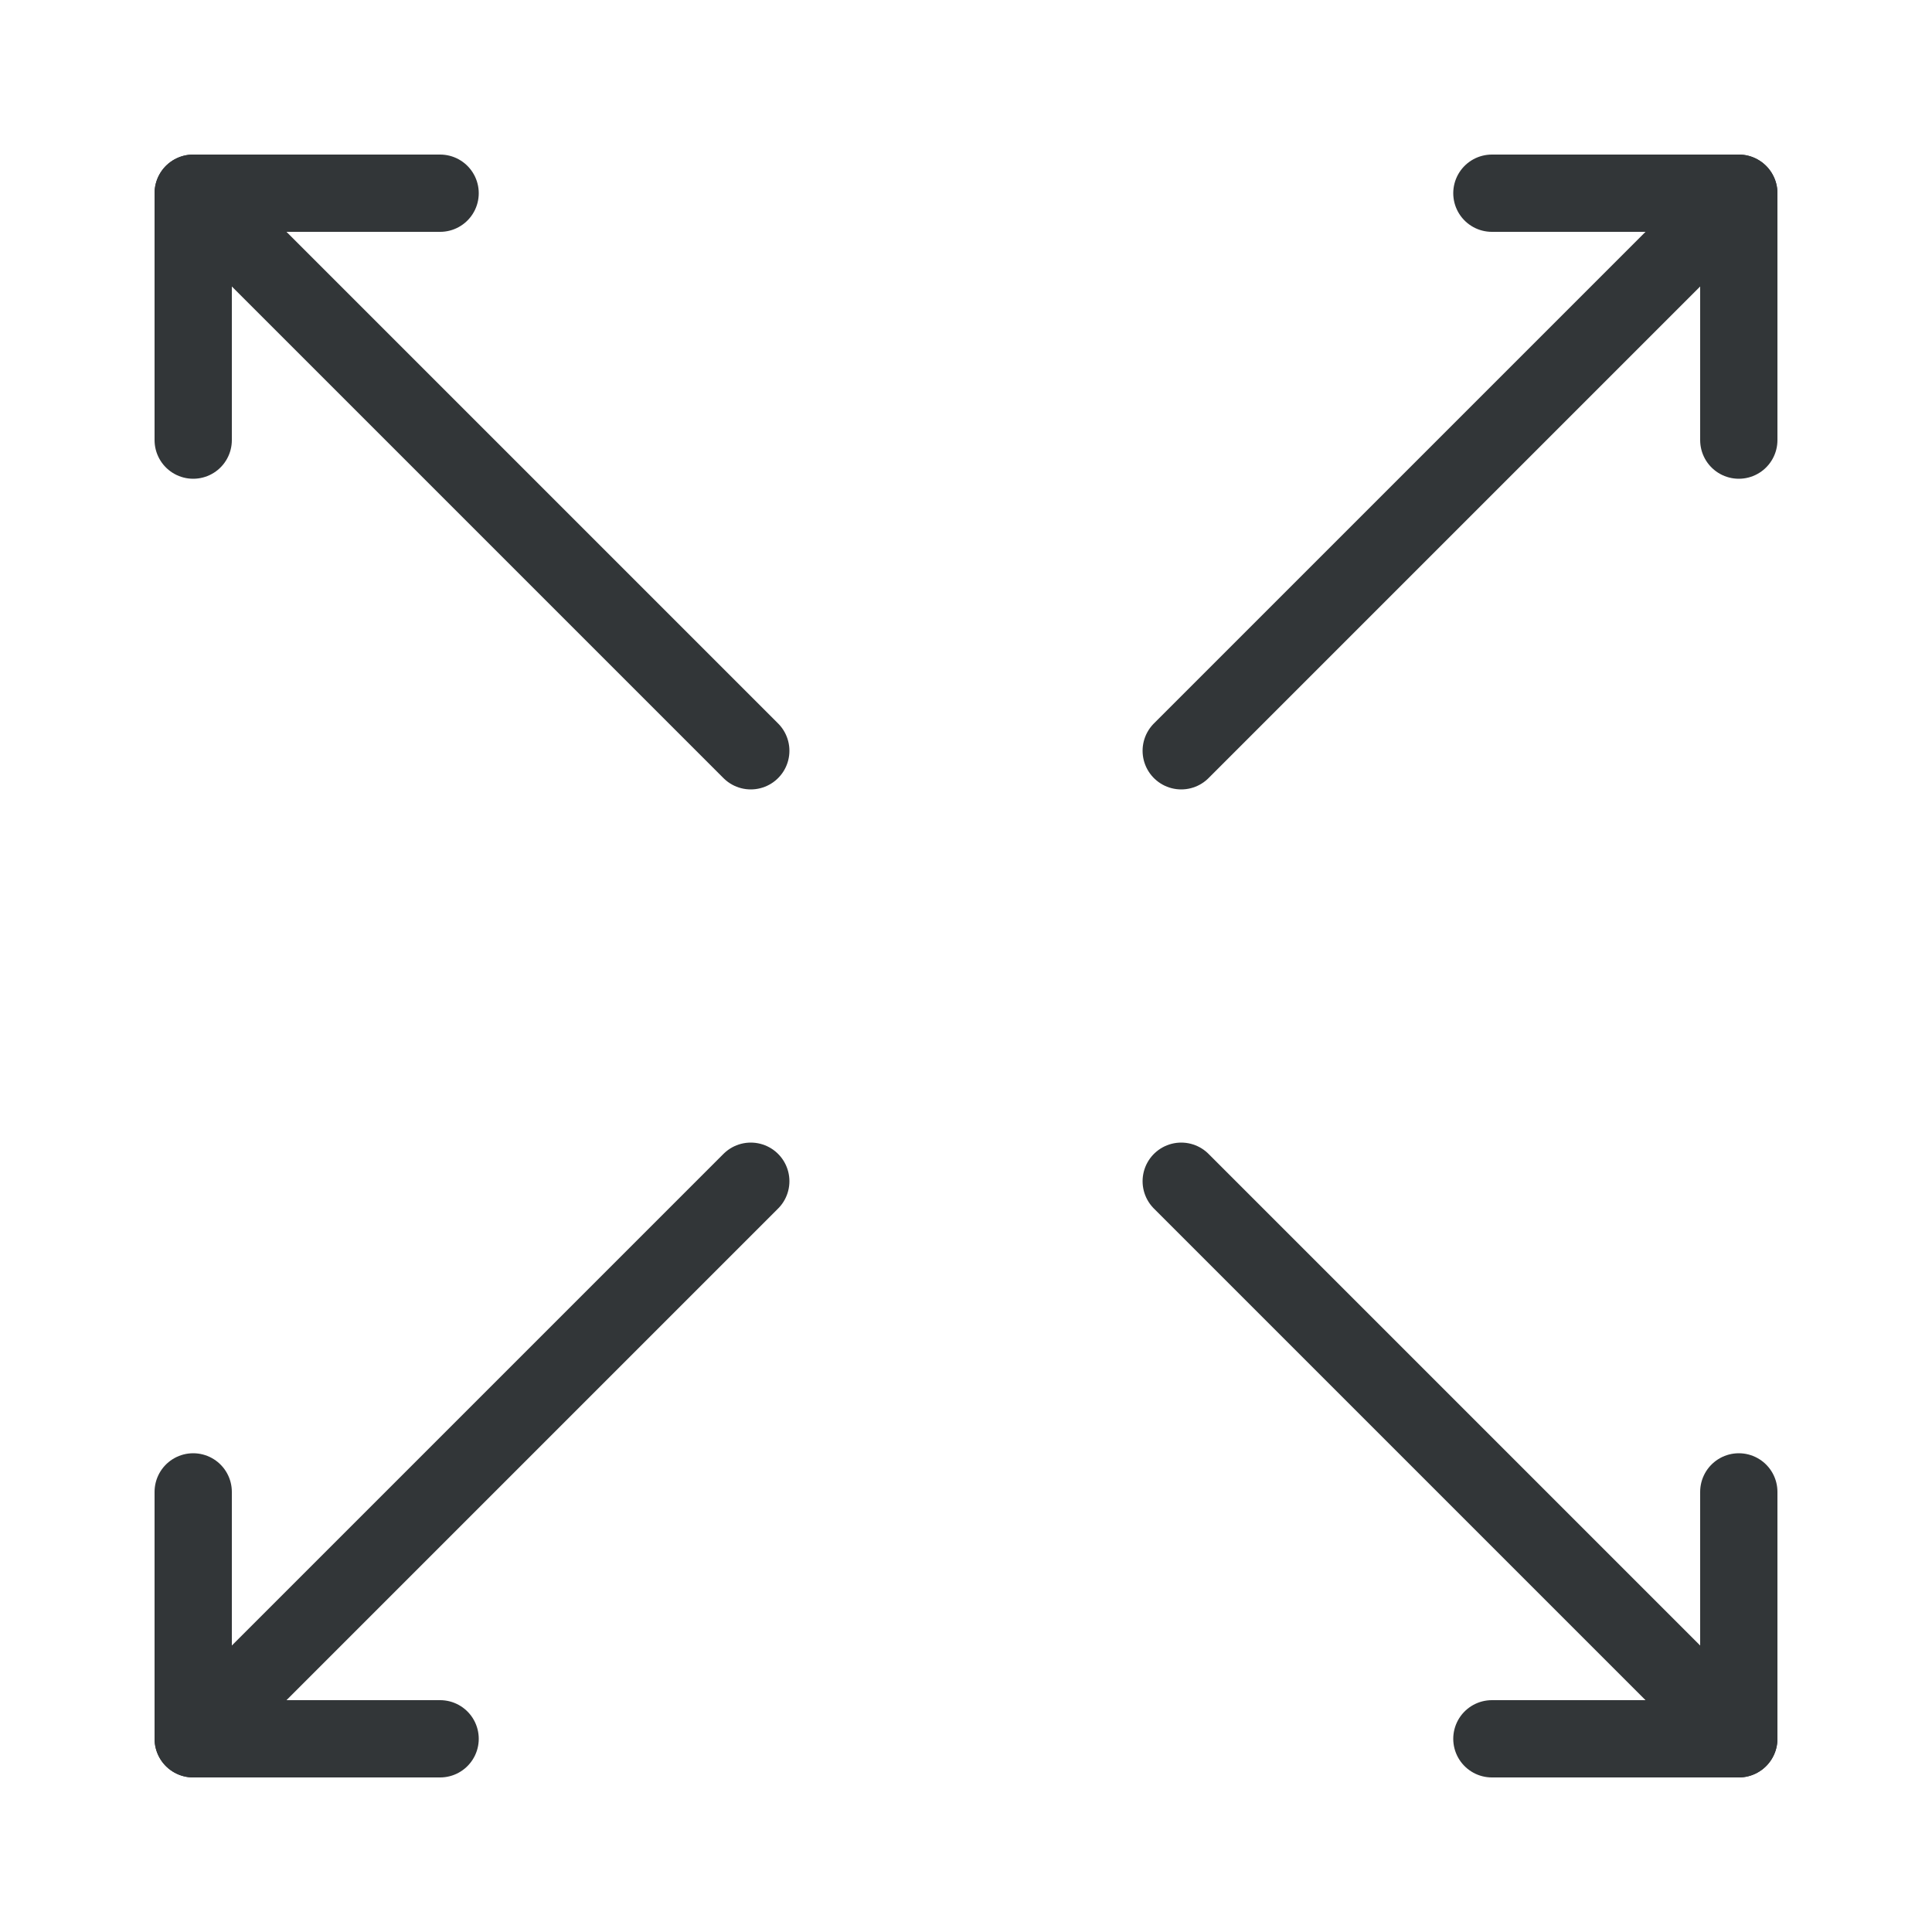
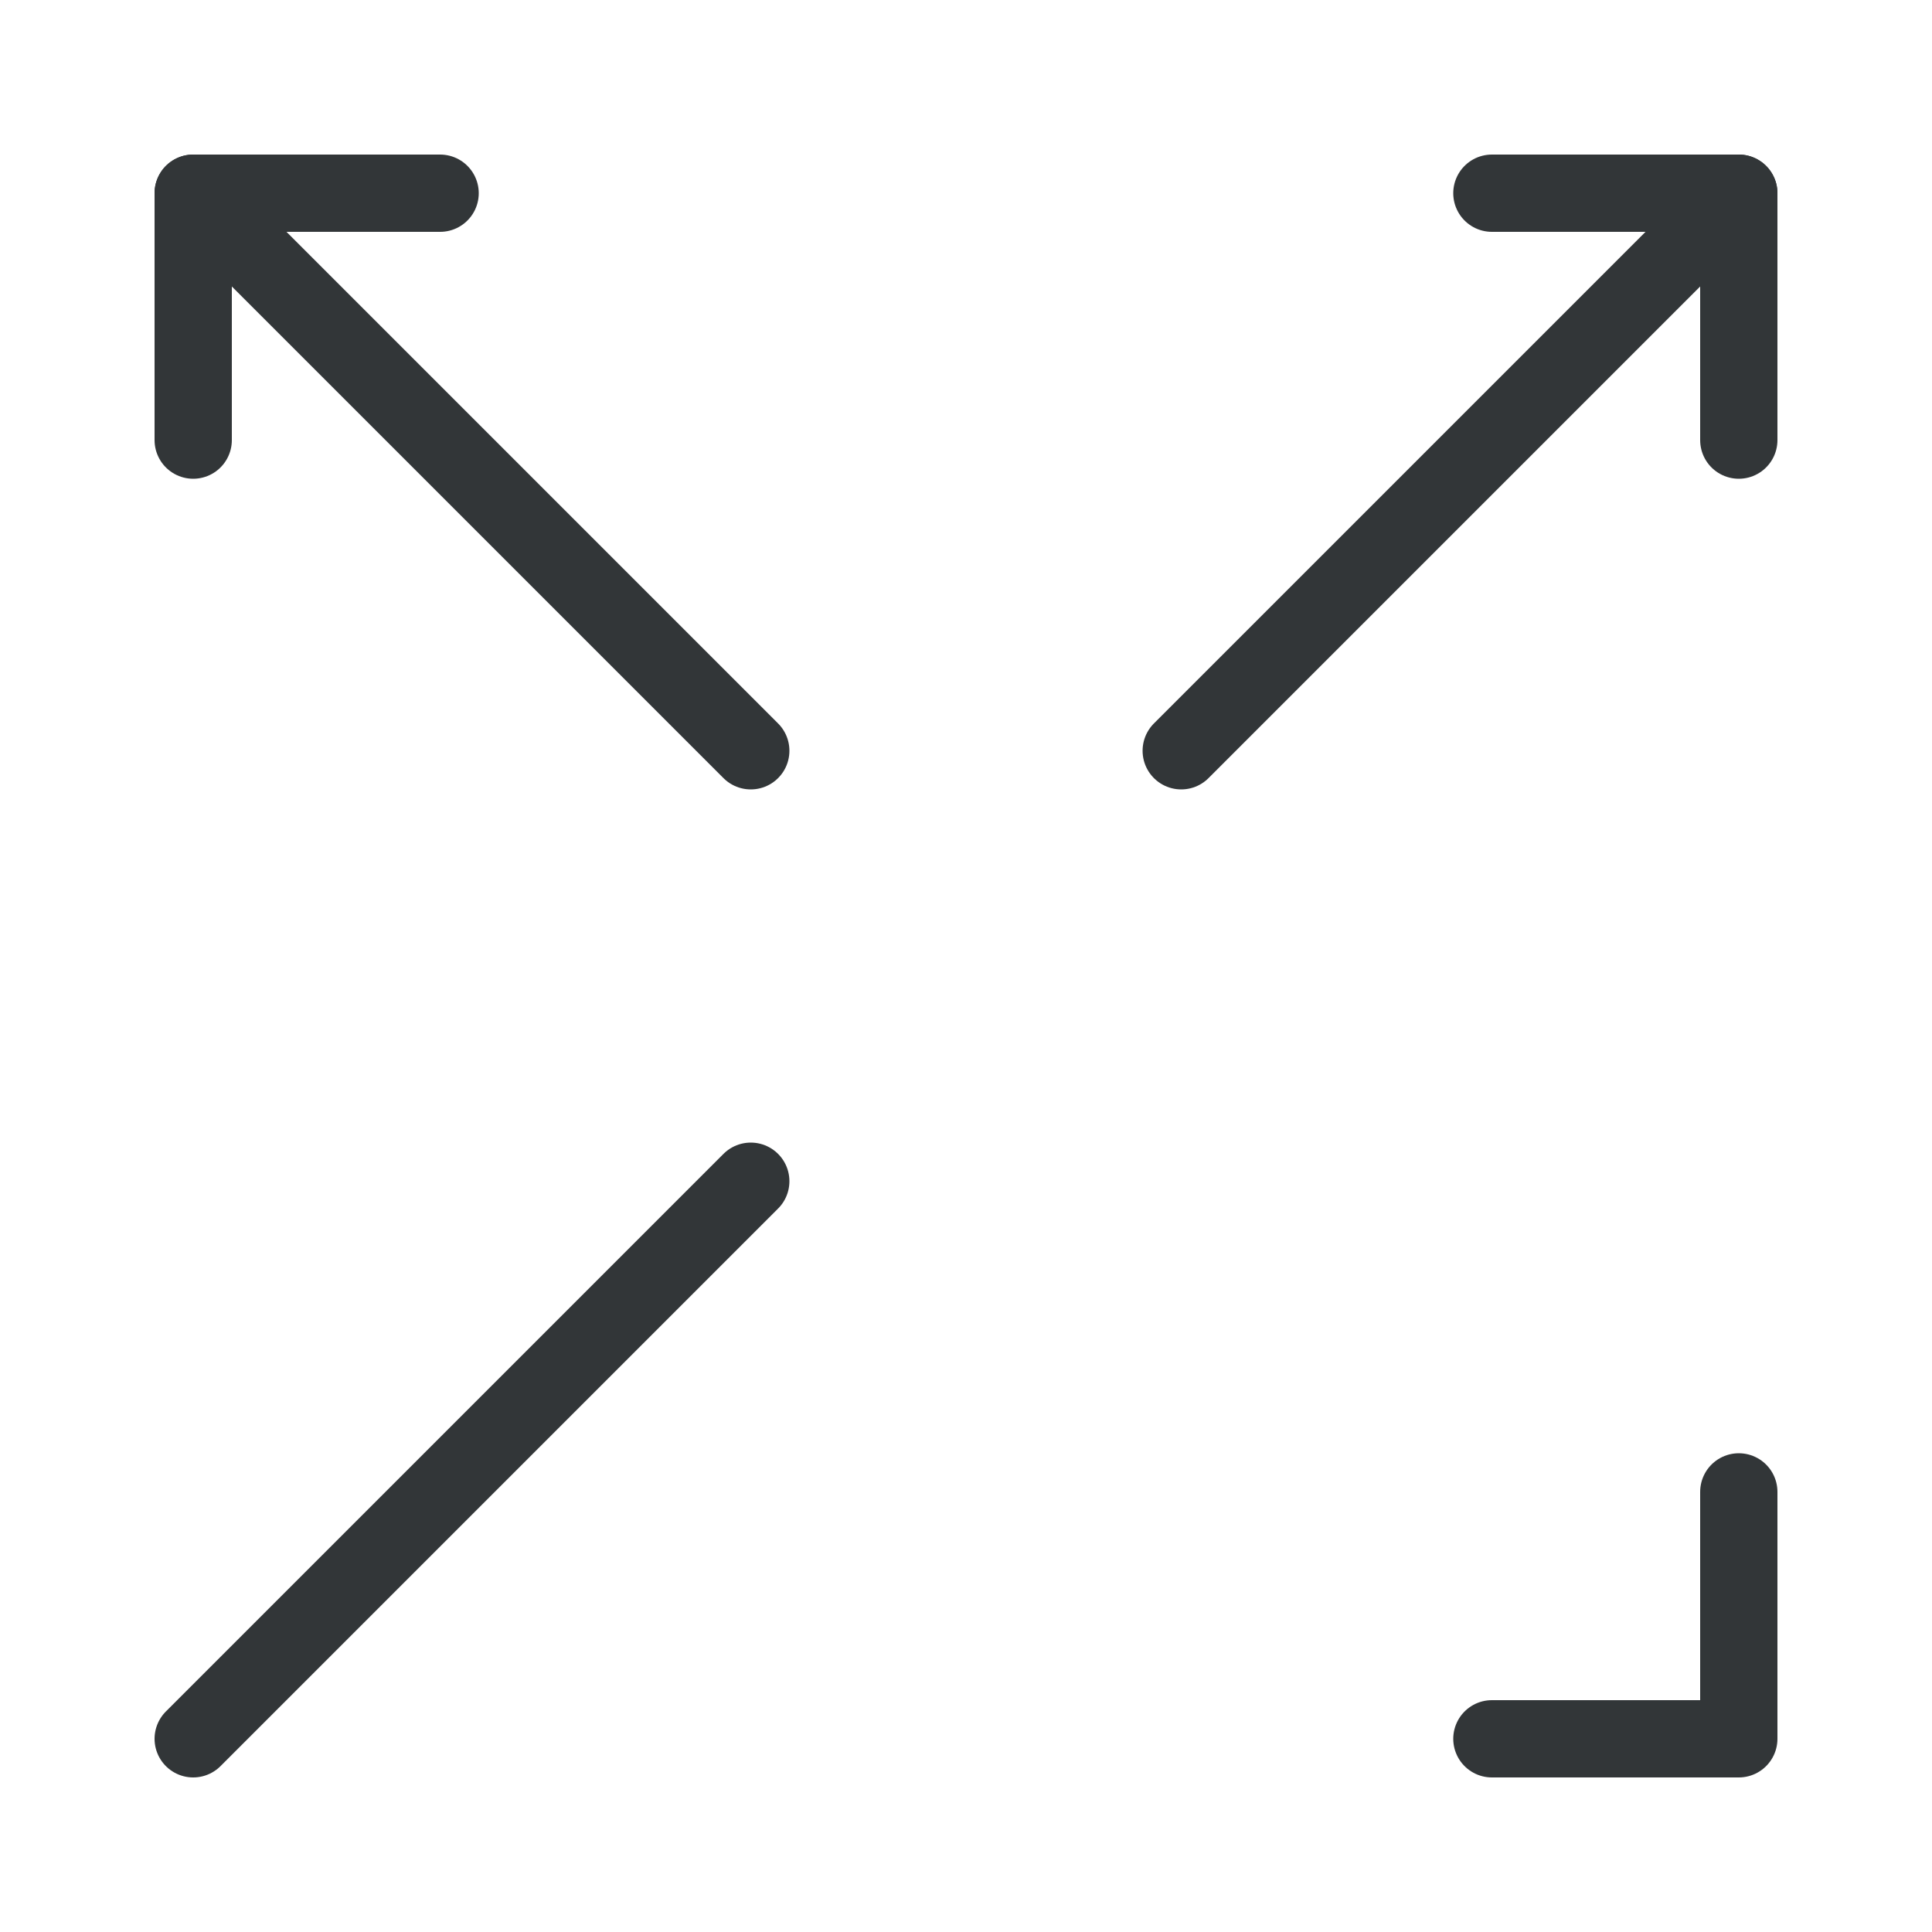
<svg xmlns="http://www.w3.org/2000/svg" id="Layer_1" data-name="Layer 1" viewBox="0 0 50 50">
  <defs>
    <style>.cls-1{fill:none;stroke:#323638;stroke-linecap:round;stroke-linejoin:round;stroke-width:2px;}</style>
  </defs>
  <line class="cls-1" x1="5" y1="45" x2="19.43" y2="30.57" />
-   <polyline class="cls-1" points="11.39 45 5 45 5 38.61" />
  <line class="cls-1" x1="45" y1="5" x2="30.57" y2="19.43" />
  <polyline class="cls-1" points="38.61 5 45 5 45 11.39" />
  <line class="cls-1" x1="5" y1="5" x2="19.43" y2="19.43" />
  <polyline class="cls-1" points="5 11.39 5 5 11.39 5" />
-   <line class="cls-1" x1="45" y1="45" x2="30.57" y2="30.57" />
  <polyline class="cls-1" points="45 38.61 45 45 38.61 45" />
</svg>